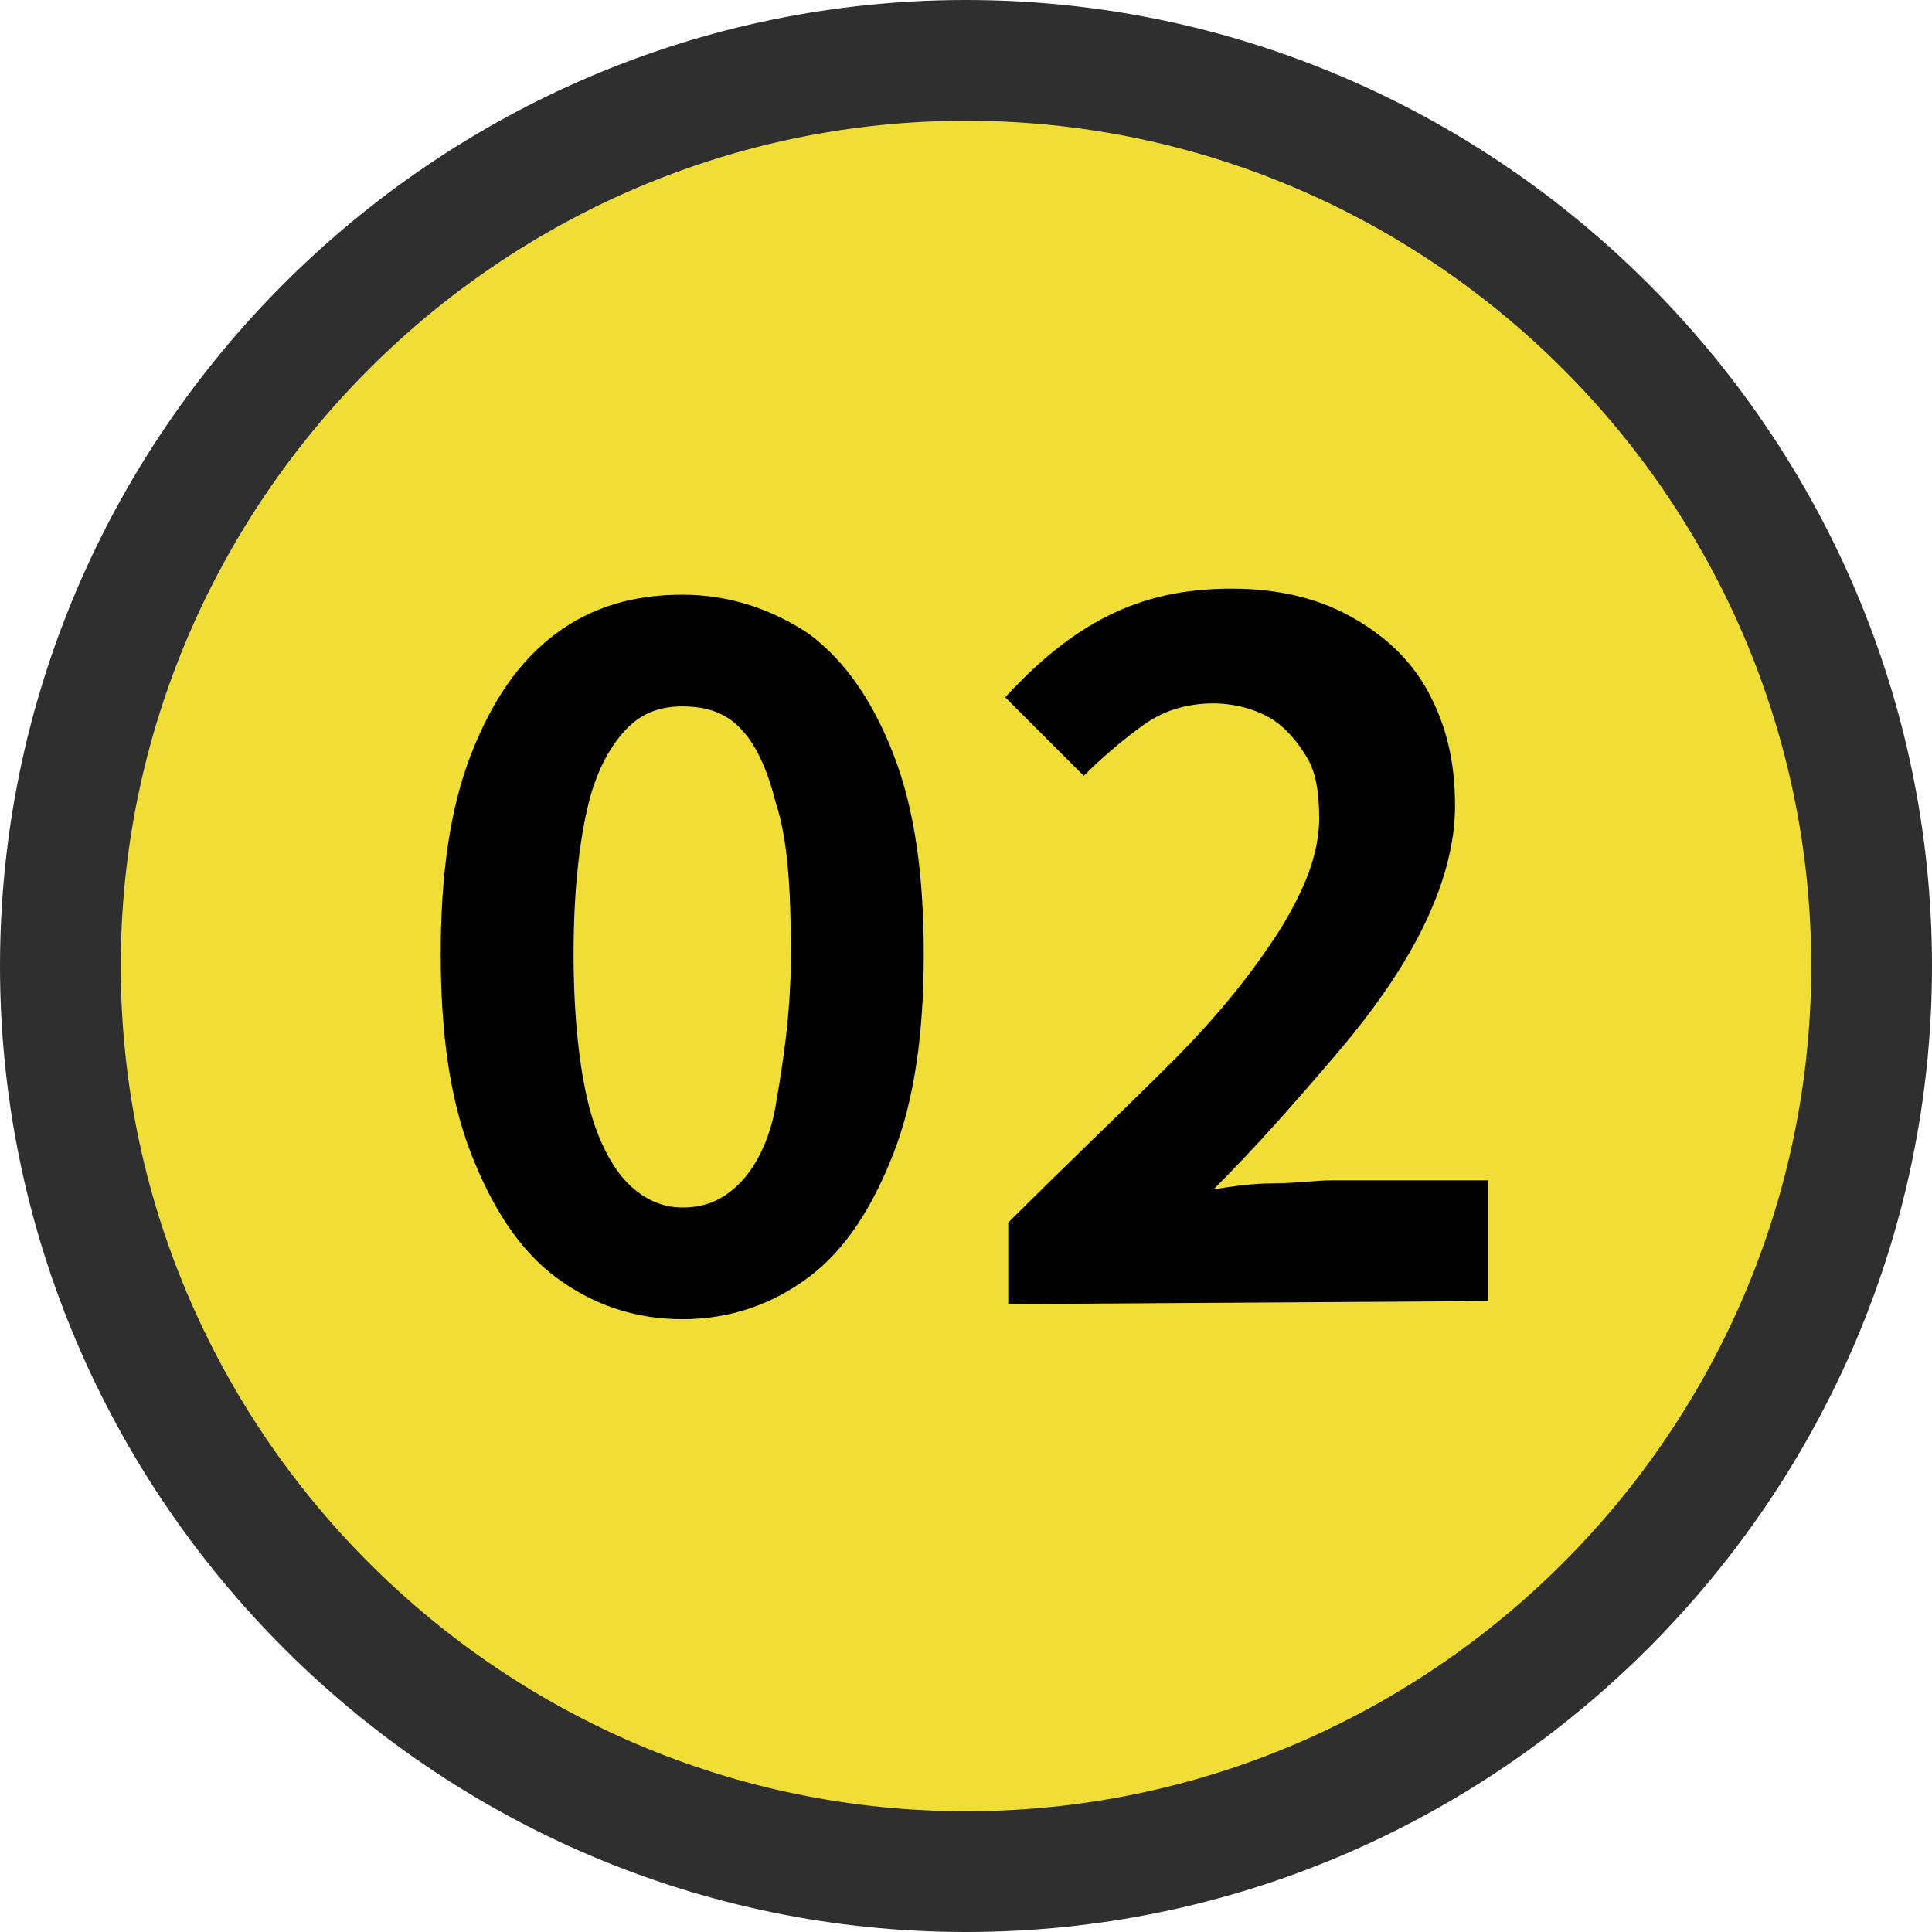
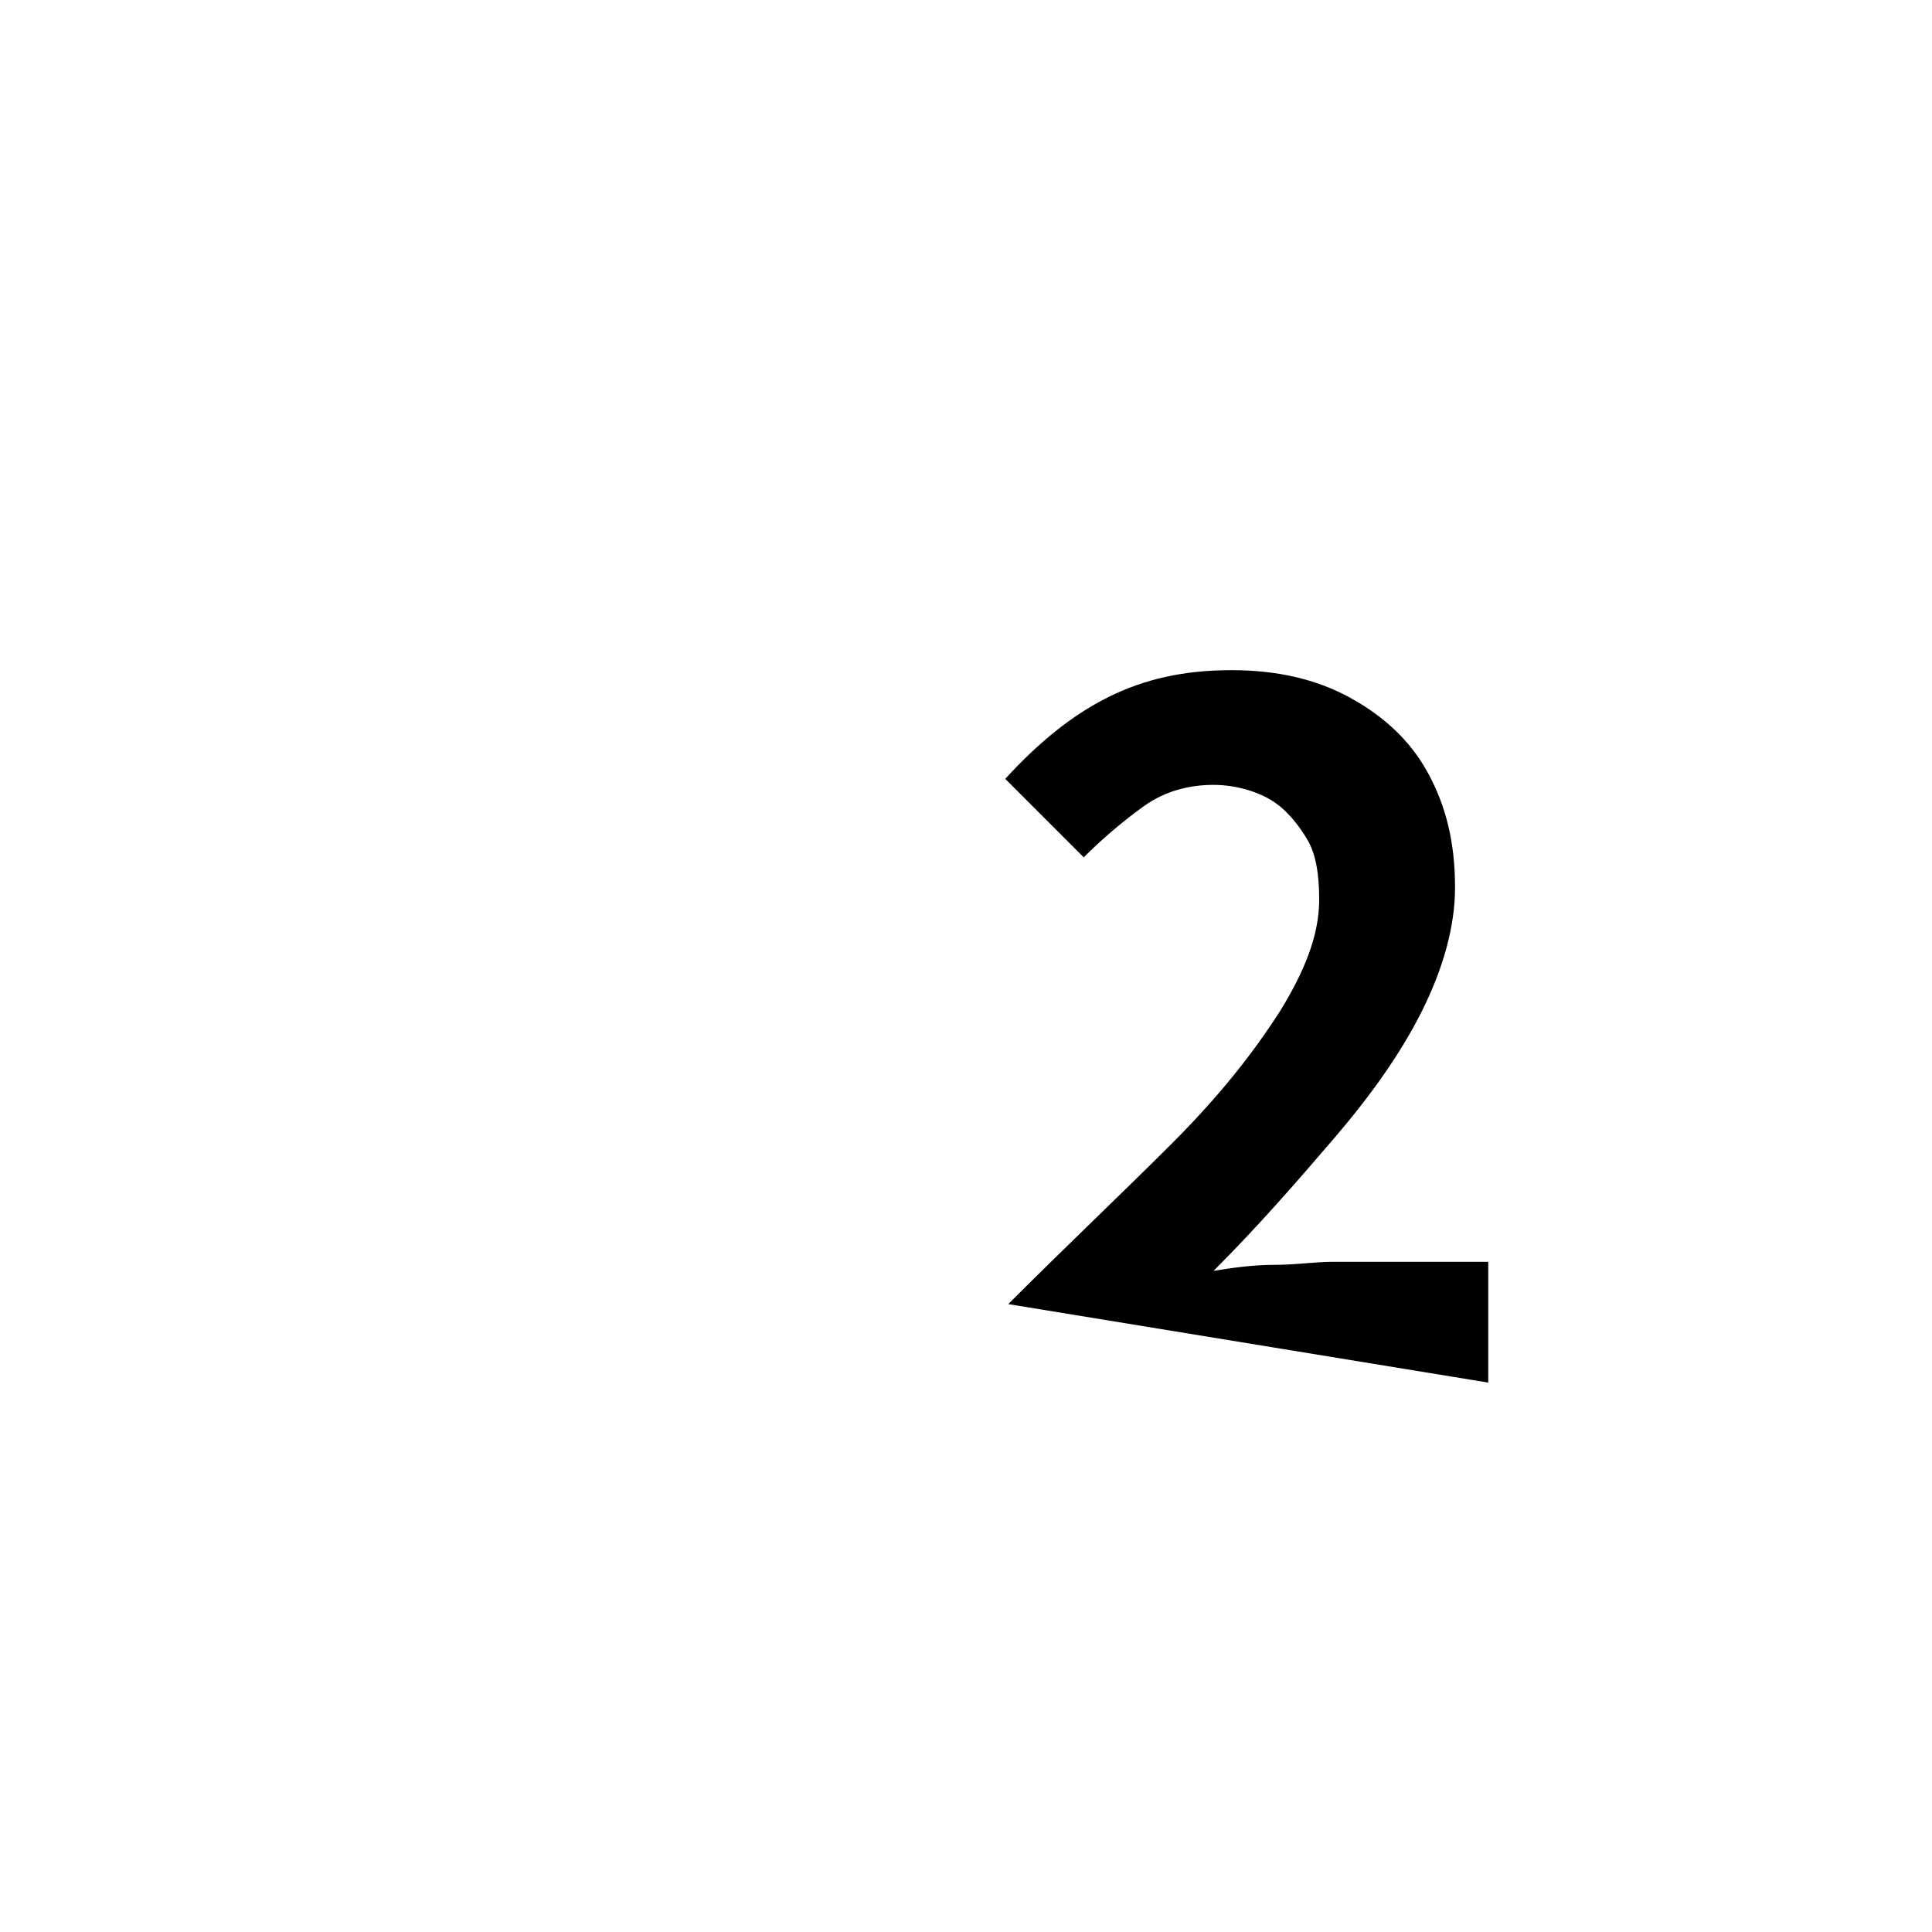
<svg xmlns="http://www.w3.org/2000/svg" version="1.1" id="_レイヤー_2" x="0px" y="0px" viewBox="0 0 64 64" style="enable-background:new 0 0 64 64;" xml:space="preserve">
  <style type="text/css">
	.st0{fill:#F0DE36;}
	.st1{fill:#2F2F2F;}
</style>
  <g>
-     <circle class="st0" cx="32" cy="32" r="30" />
-     <path class="st1" d="M32,64C14.4,64,0,49.6,0,32C0,14.4,14.4,0,32,0c17.6,0,32,14.4,32,32C64,49.6,49.6,64,32,64z M32,4   C16.6,4,4,16.6,4,32s12.6,28,28,28s28-12.6,28-28S47.4,4,32,4z" />
-   </g>
+     </g>
  <g>
-     <path d="M22.6,43.7c-1.6,0-3-0.5-4.2-1.4c-1.2-0.9-2.1-2.3-2.8-4.1c-0.7-1.8-1-4-1-6.6s0.3-4.8,1-6.6c0.7-1.8,1.6-3.1,2.8-4   c1.2-0.9,2.6-1.3,4.2-1.3s3,0.5,4.2,1.3c1.2,0.9,2.1,2.2,2.8,4s1,4,1,6.6s-0.3,4.8-1,6.6s-1.6,3.2-2.8,4.1   C25.6,43.2,24.2,43.7,22.6,43.7z M22.6,40c0.7,0,1.3-0.2,1.9-0.8c0.5-0.5,1-1.4,1.2-2.6s0.5-2.9,0.5-5s-0.1-3.8-0.5-5   c-0.3-1.2-0.7-2-1.2-2.5s-1.1-0.7-1.9-0.7c-0.7,0-1.3,0.2-1.8,0.7s-1,1.3-1.3,2.5c-0.3,1.2-0.5,2.9-0.5,5s0.2,3.8,0.5,5   s0.8,2.1,1.3,2.6C21.3,39.7,21.9,40,22.6,40z" />
-     <path d="M33.4,43.2v-2.7c2-2,3.8-3.7,5.4-5.3s2.7-3,3.6-4.4c0.8-1.3,1.3-2.5,1.3-3.7c0-0.8-0.1-1.5-0.4-2c-0.3-0.5-0.7-1-1.2-1.3   c-0.5-0.3-1.2-0.5-1.9-0.5c-0.8,0-1.6,0.2-2.3,0.7s-1.4,1.1-2,1.7l-2.6-2.6c1.1-1.2,2.2-2.1,3.4-2.7s2.5-0.9,4.1-0.9   c1.5,0,2.8,0.3,3.9,0.9s2,1.4,2.6,2.5s0.9,2.3,0.9,3.8c0,1.3-0.4,2.7-1.1,4.1c-0.7,1.4-1.7,2.8-2.9,4.2c-1.2,1.4-2.5,2.9-4,4.4   c0.6-0.1,1.3-0.2,2-0.2c0.7,0,1.4-0.1,1.9-0.1h5.2v4L33.4,43.2L33.4,43.2z" />
+     <path d="M33.4,43.2c2-2,3.8-3.7,5.4-5.3s2.7-3,3.6-4.4c0.8-1.3,1.3-2.5,1.3-3.7c0-0.8-0.1-1.5-0.4-2c-0.3-0.5-0.7-1-1.2-1.3   c-0.5-0.3-1.2-0.5-1.9-0.5c-0.8,0-1.6,0.2-2.3,0.7s-1.4,1.1-2,1.7l-2.6-2.6c1.1-1.2,2.2-2.1,3.4-2.7s2.5-0.9,4.1-0.9   c1.5,0,2.8,0.3,3.9,0.9s2,1.4,2.6,2.5s0.9,2.3,0.9,3.8c0,1.3-0.4,2.7-1.1,4.1c-0.7,1.4-1.7,2.8-2.9,4.2c-1.2,1.4-2.5,2.9-4,4.4   c0.6-0.1,1.3-0.2,2-0.2c0.7,0,1.4-0.1,1.9-0.1h5.2v4L33.4,43.2L33.4,43.2z" />
  </g>
</svg>